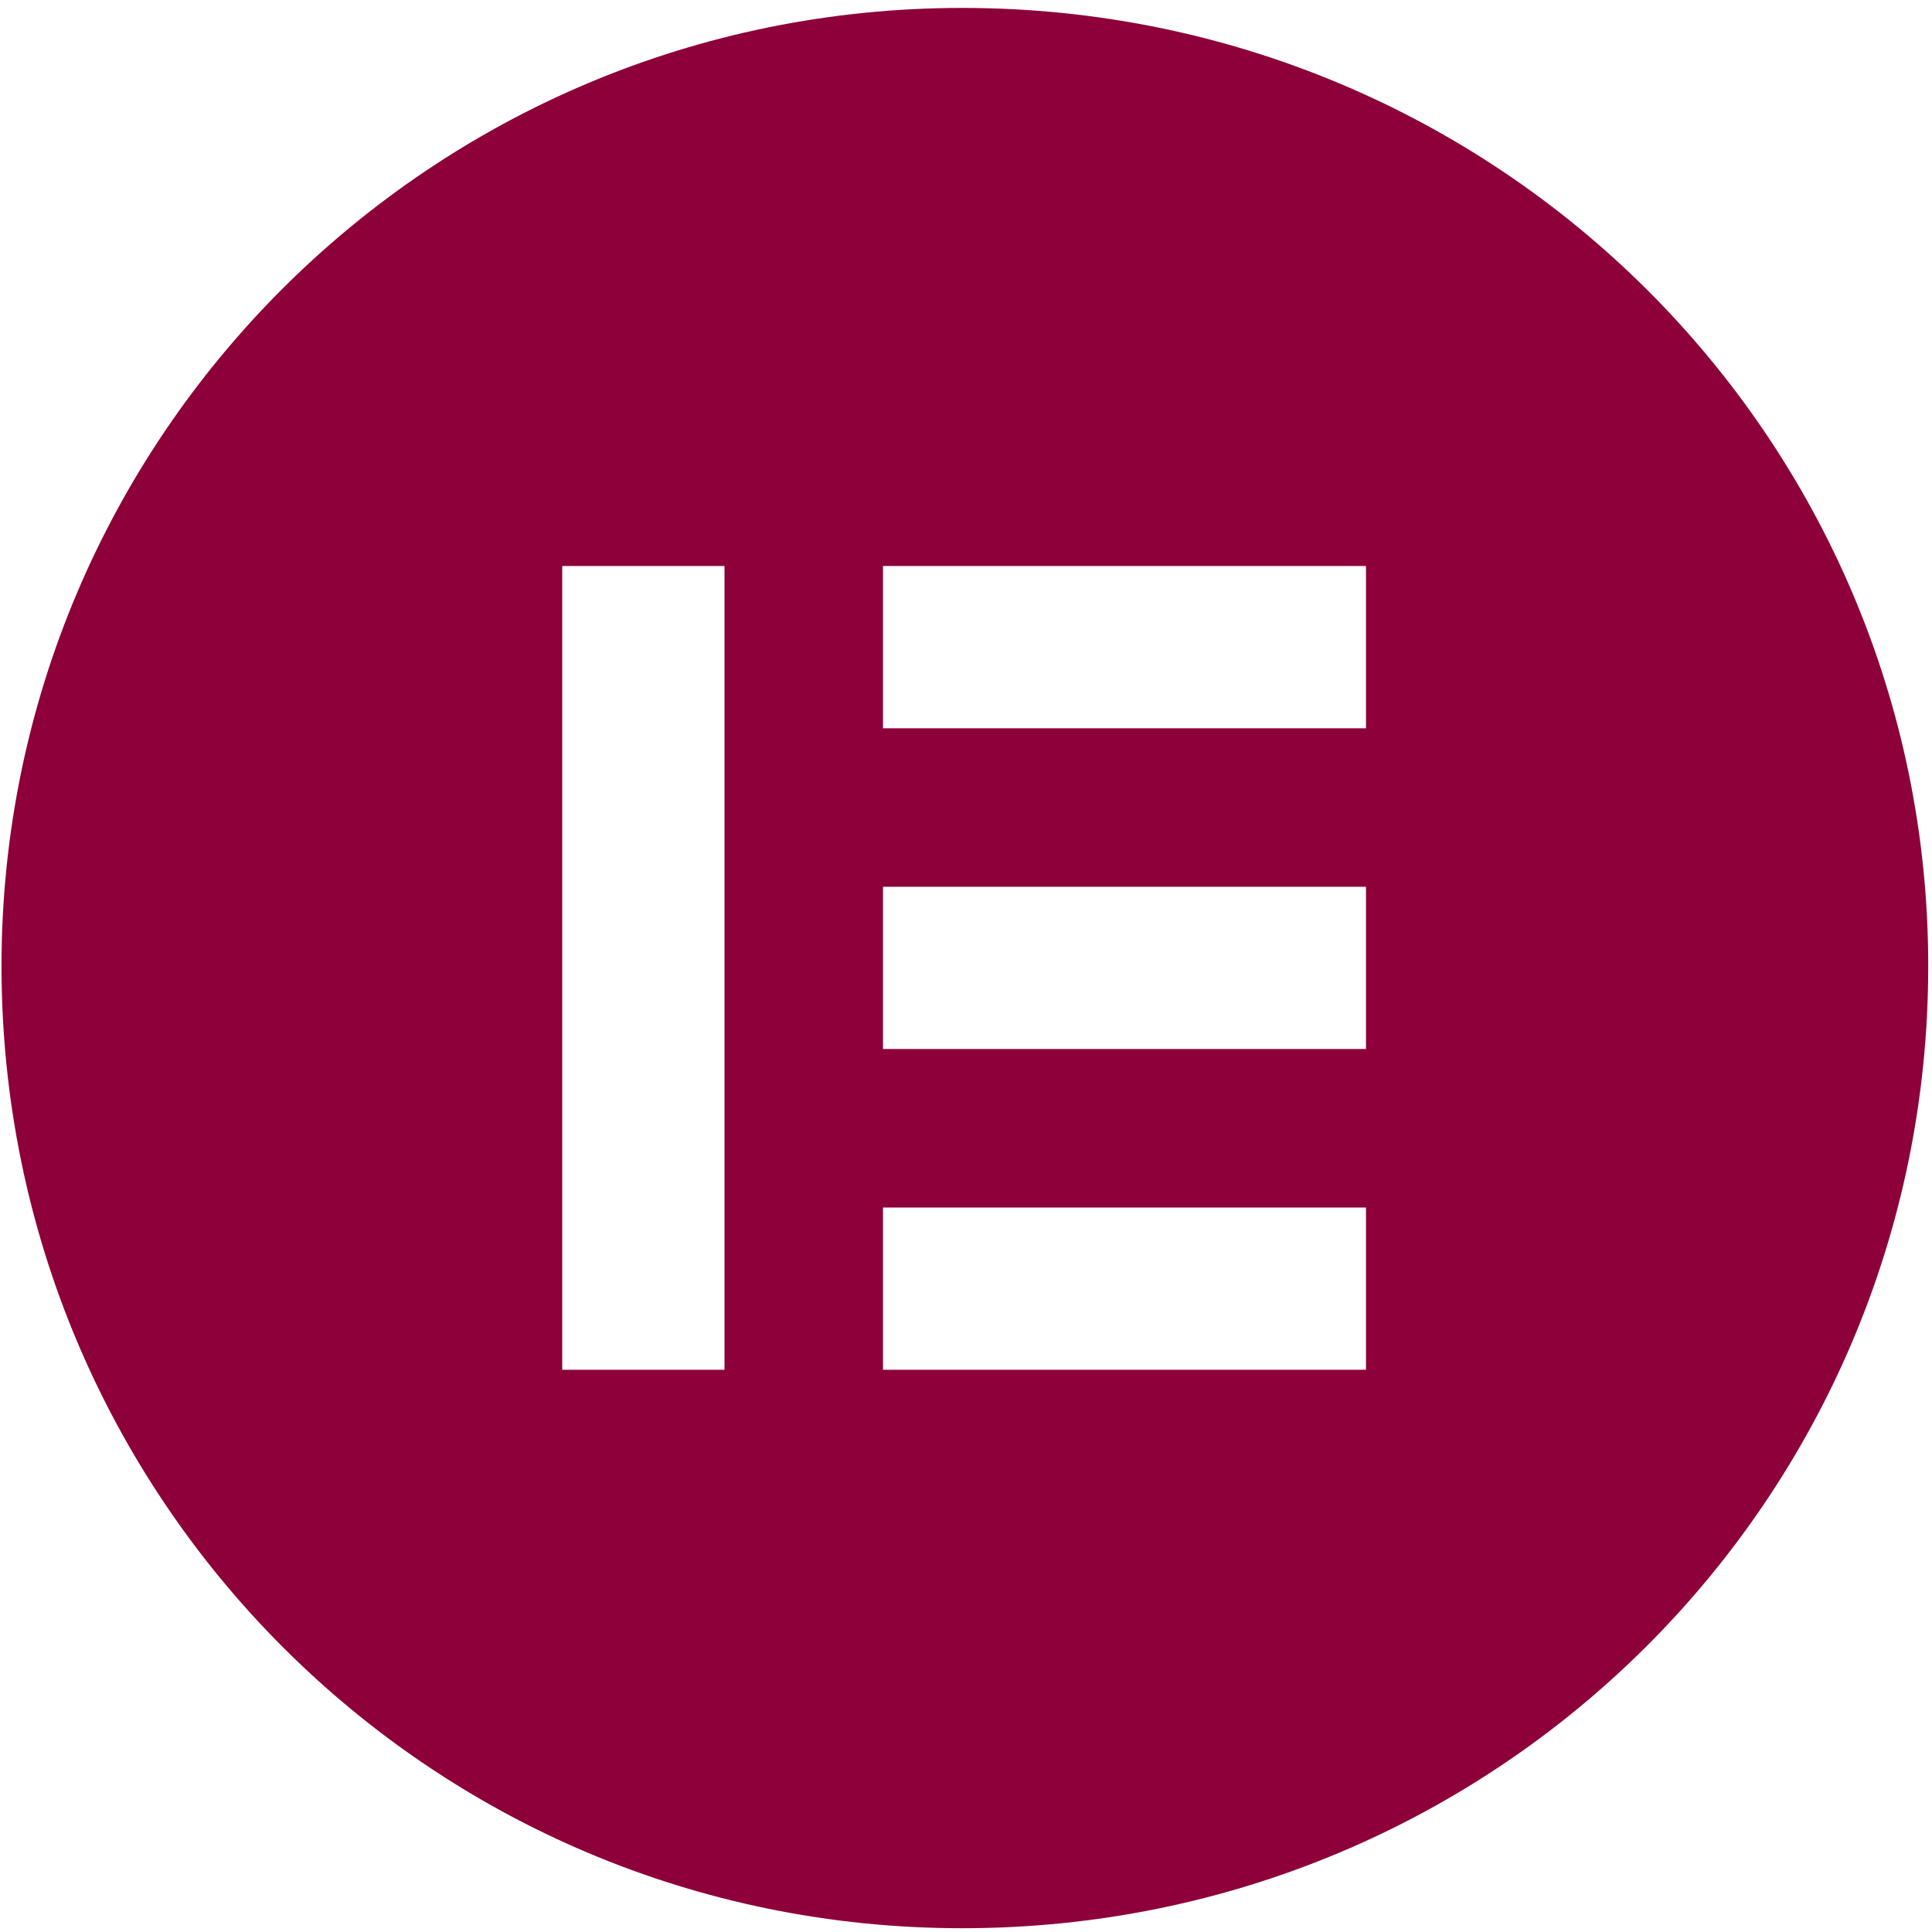
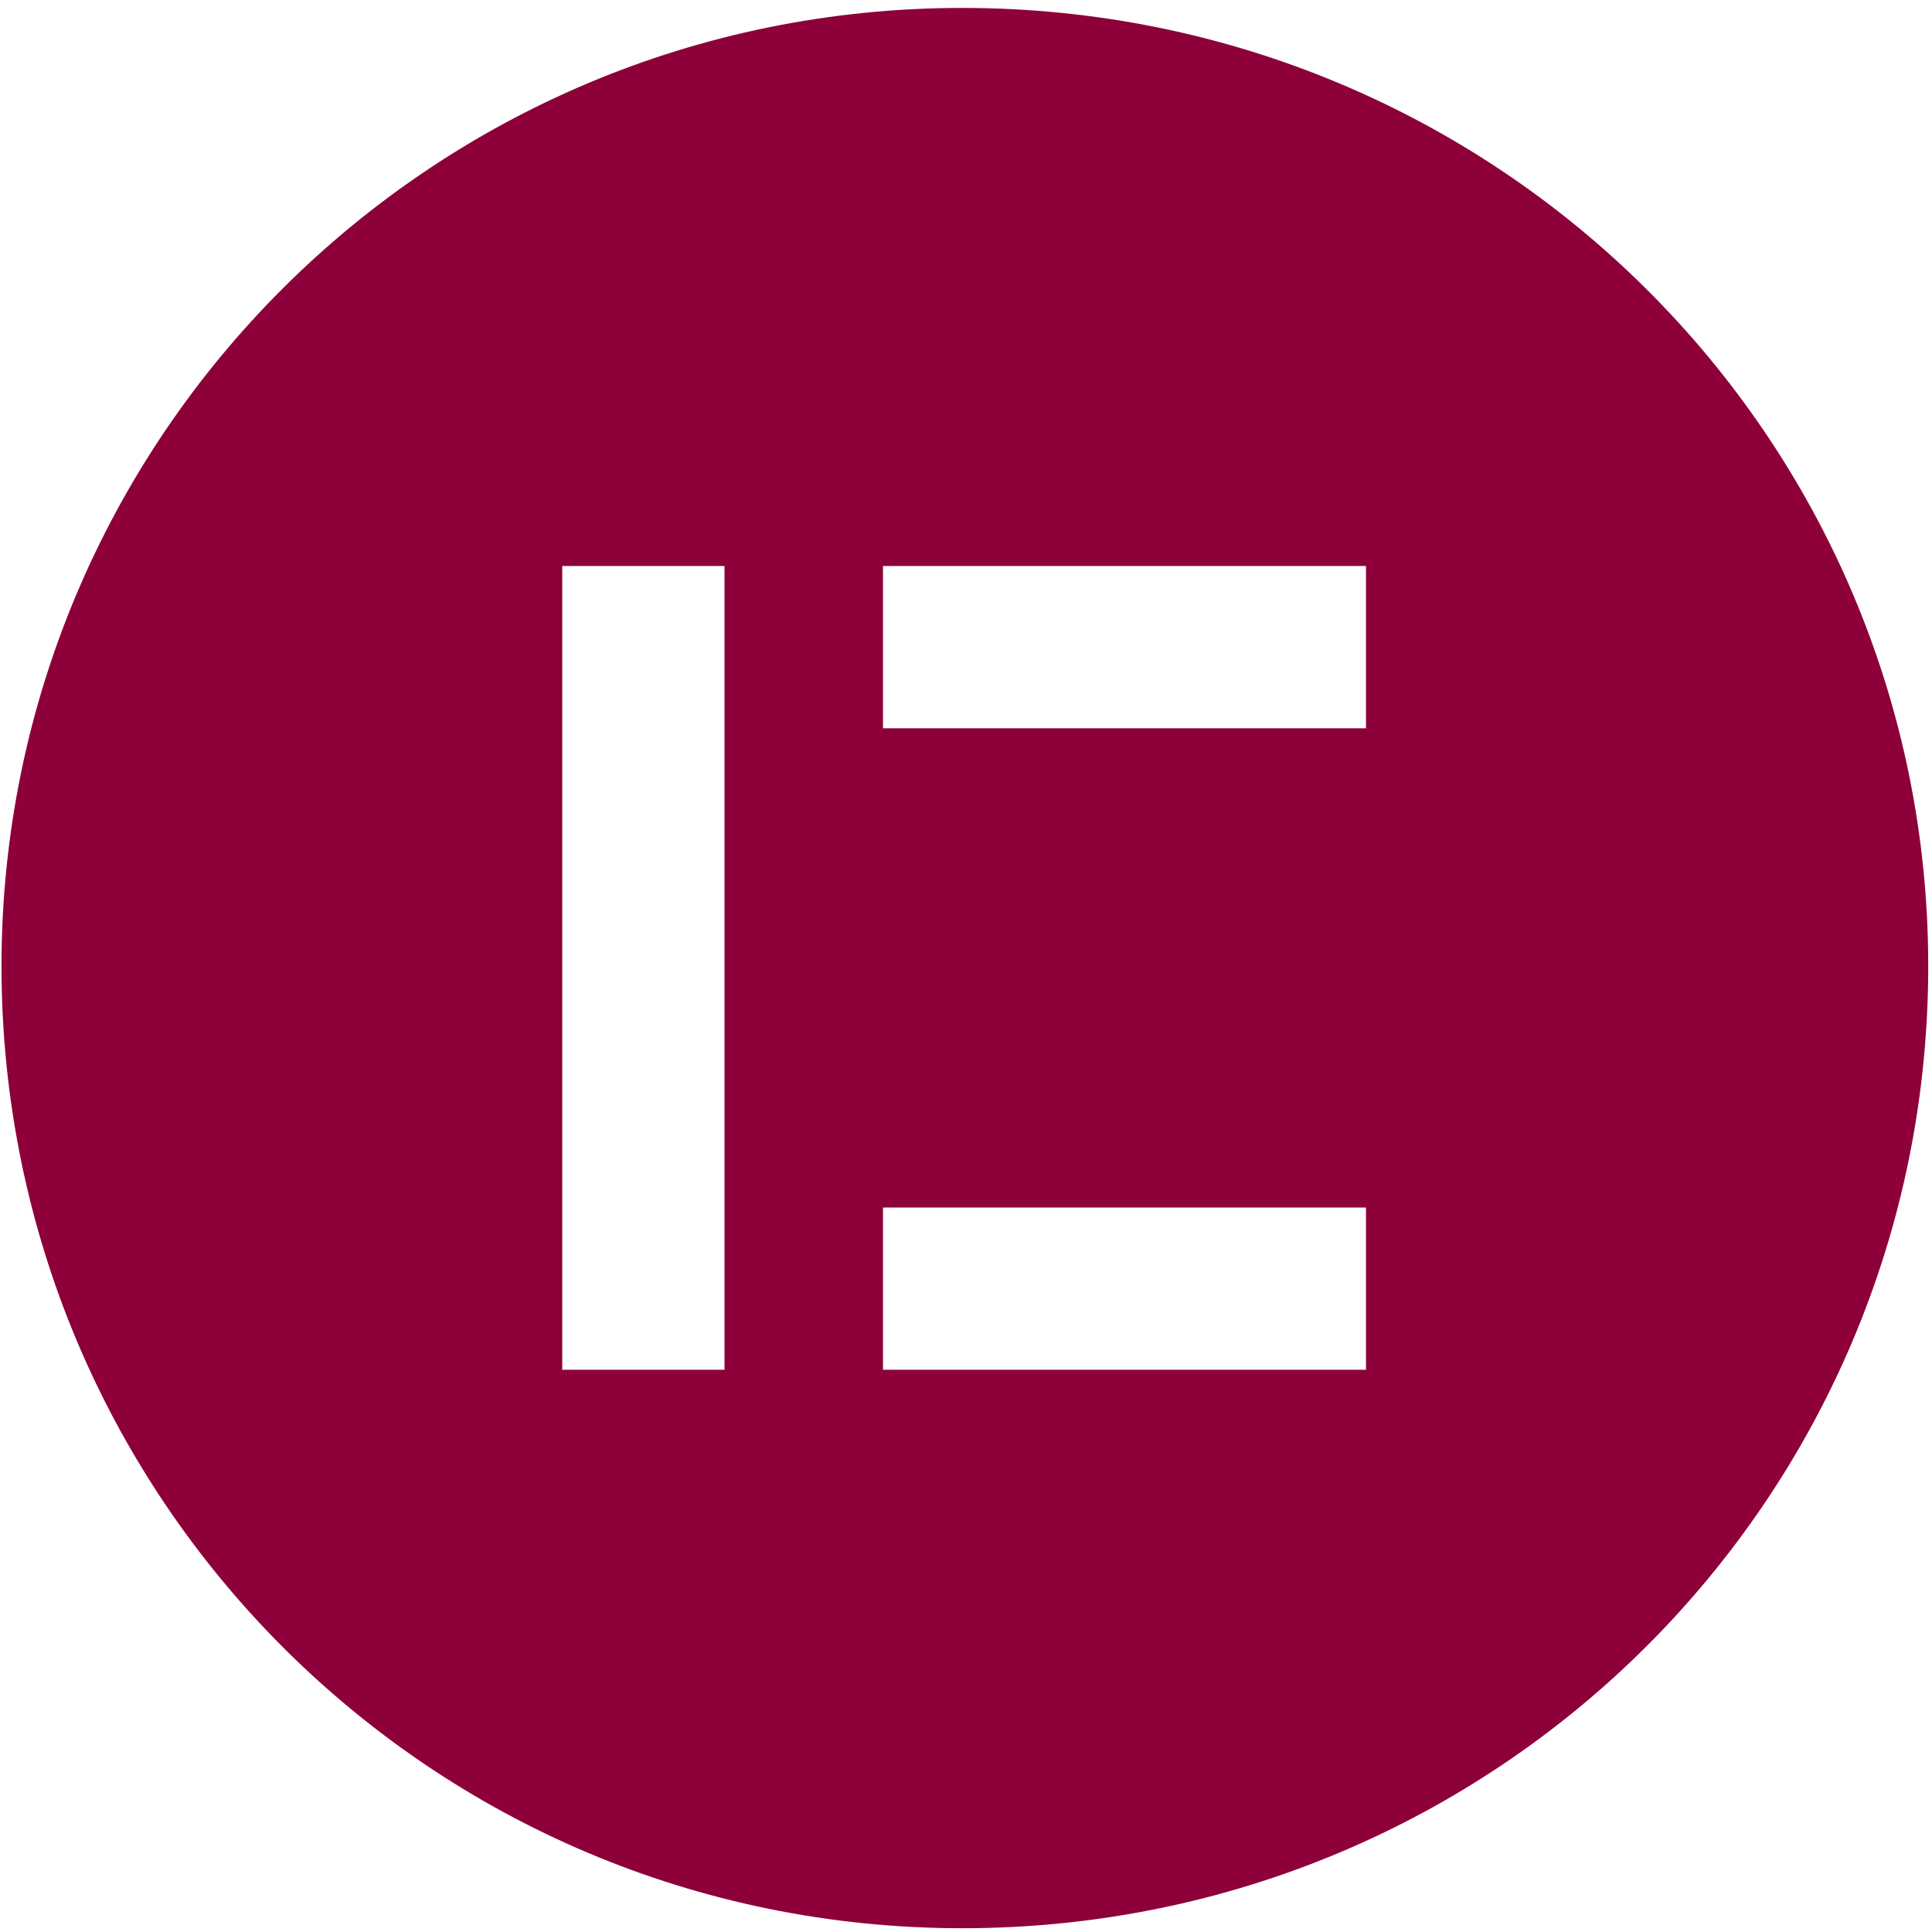
<svg xmlns="http://www.w3.org/2000/svg" viewBox="0 0 512 512" fill="#8d0039">
-   <path d="M.4 256C.4 397 114 511 255 511C397 511 511 397 511 256C511 116 397 2.1 255 2.1C114 2.1 .4 116 .4 256zM192 150V363H149V150H192zM234 150H362V193H234V150zM362 235V278H234V235H362zM234 320H362V363H234V320z" />
+   <path d="M.4 256C.4 397 114 511 255 511C397 511 511 397 511 256C511 116 397 2.1 255 2.1C114 2.1 .4 116 .4 256zM192 150V363H149V150H192zM234 150H362V193H234V150zM362 235H234V235H362zM234 320H362V363H234V320z" />
</svg>